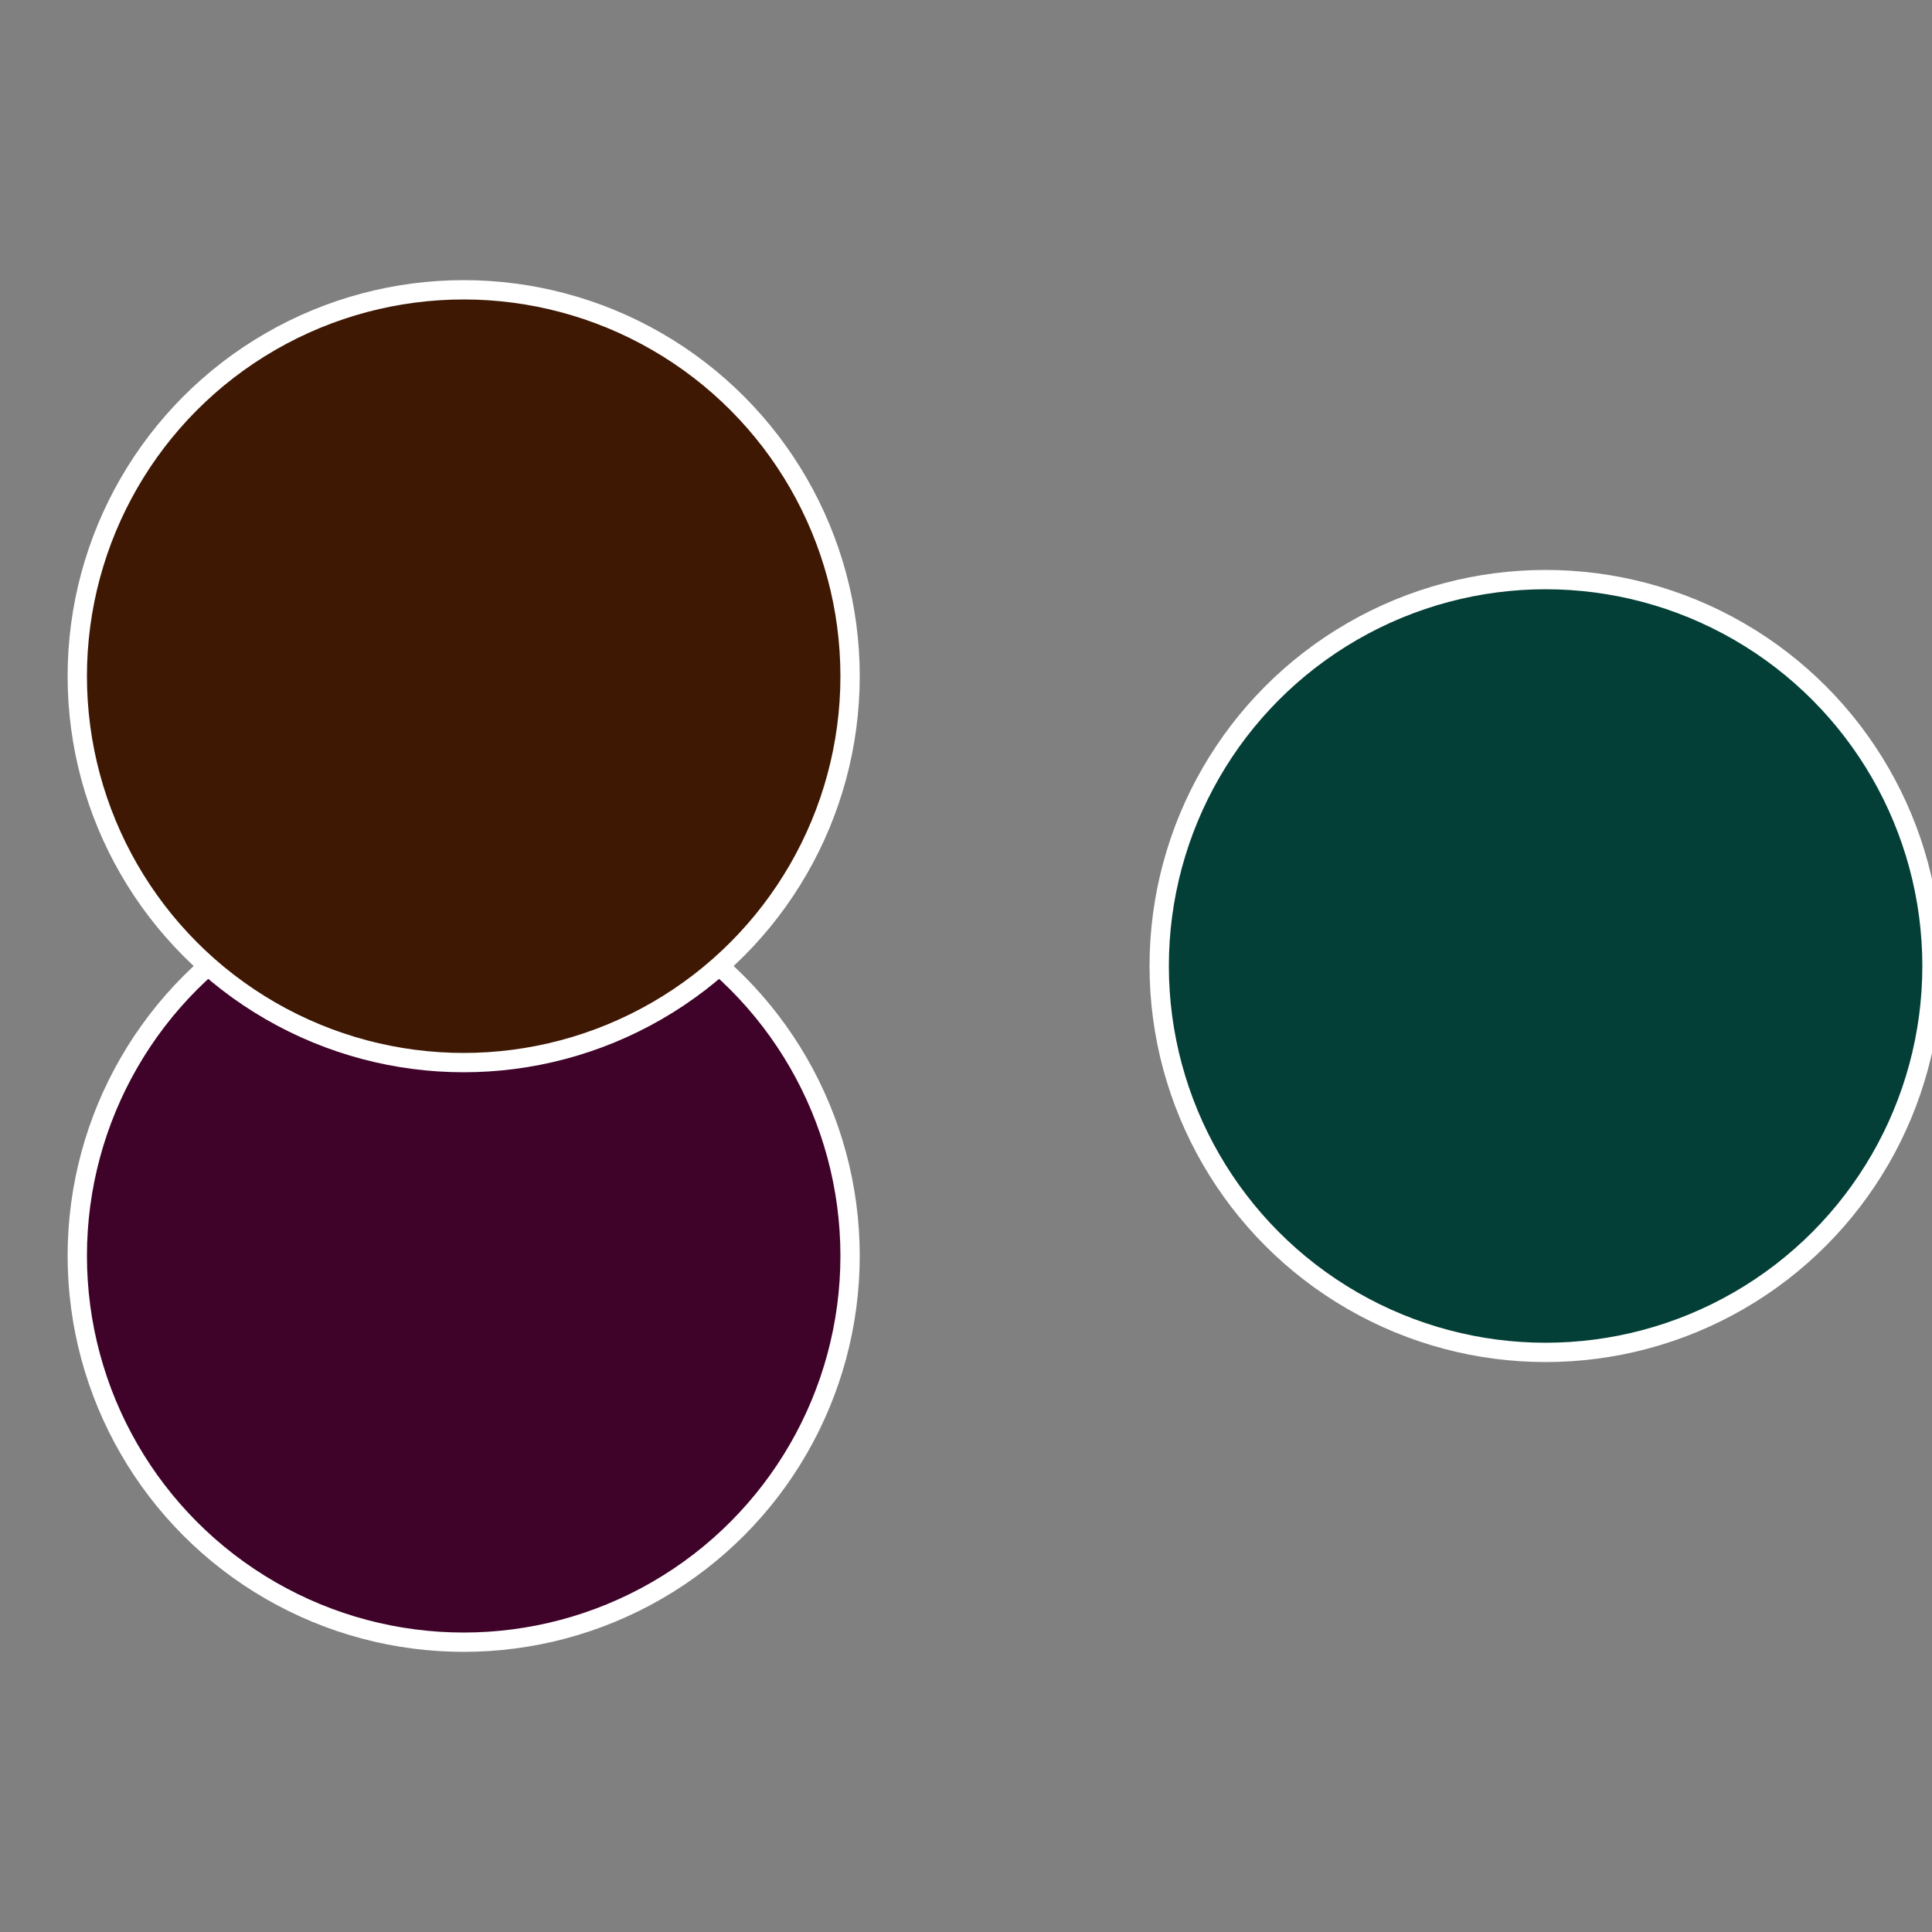
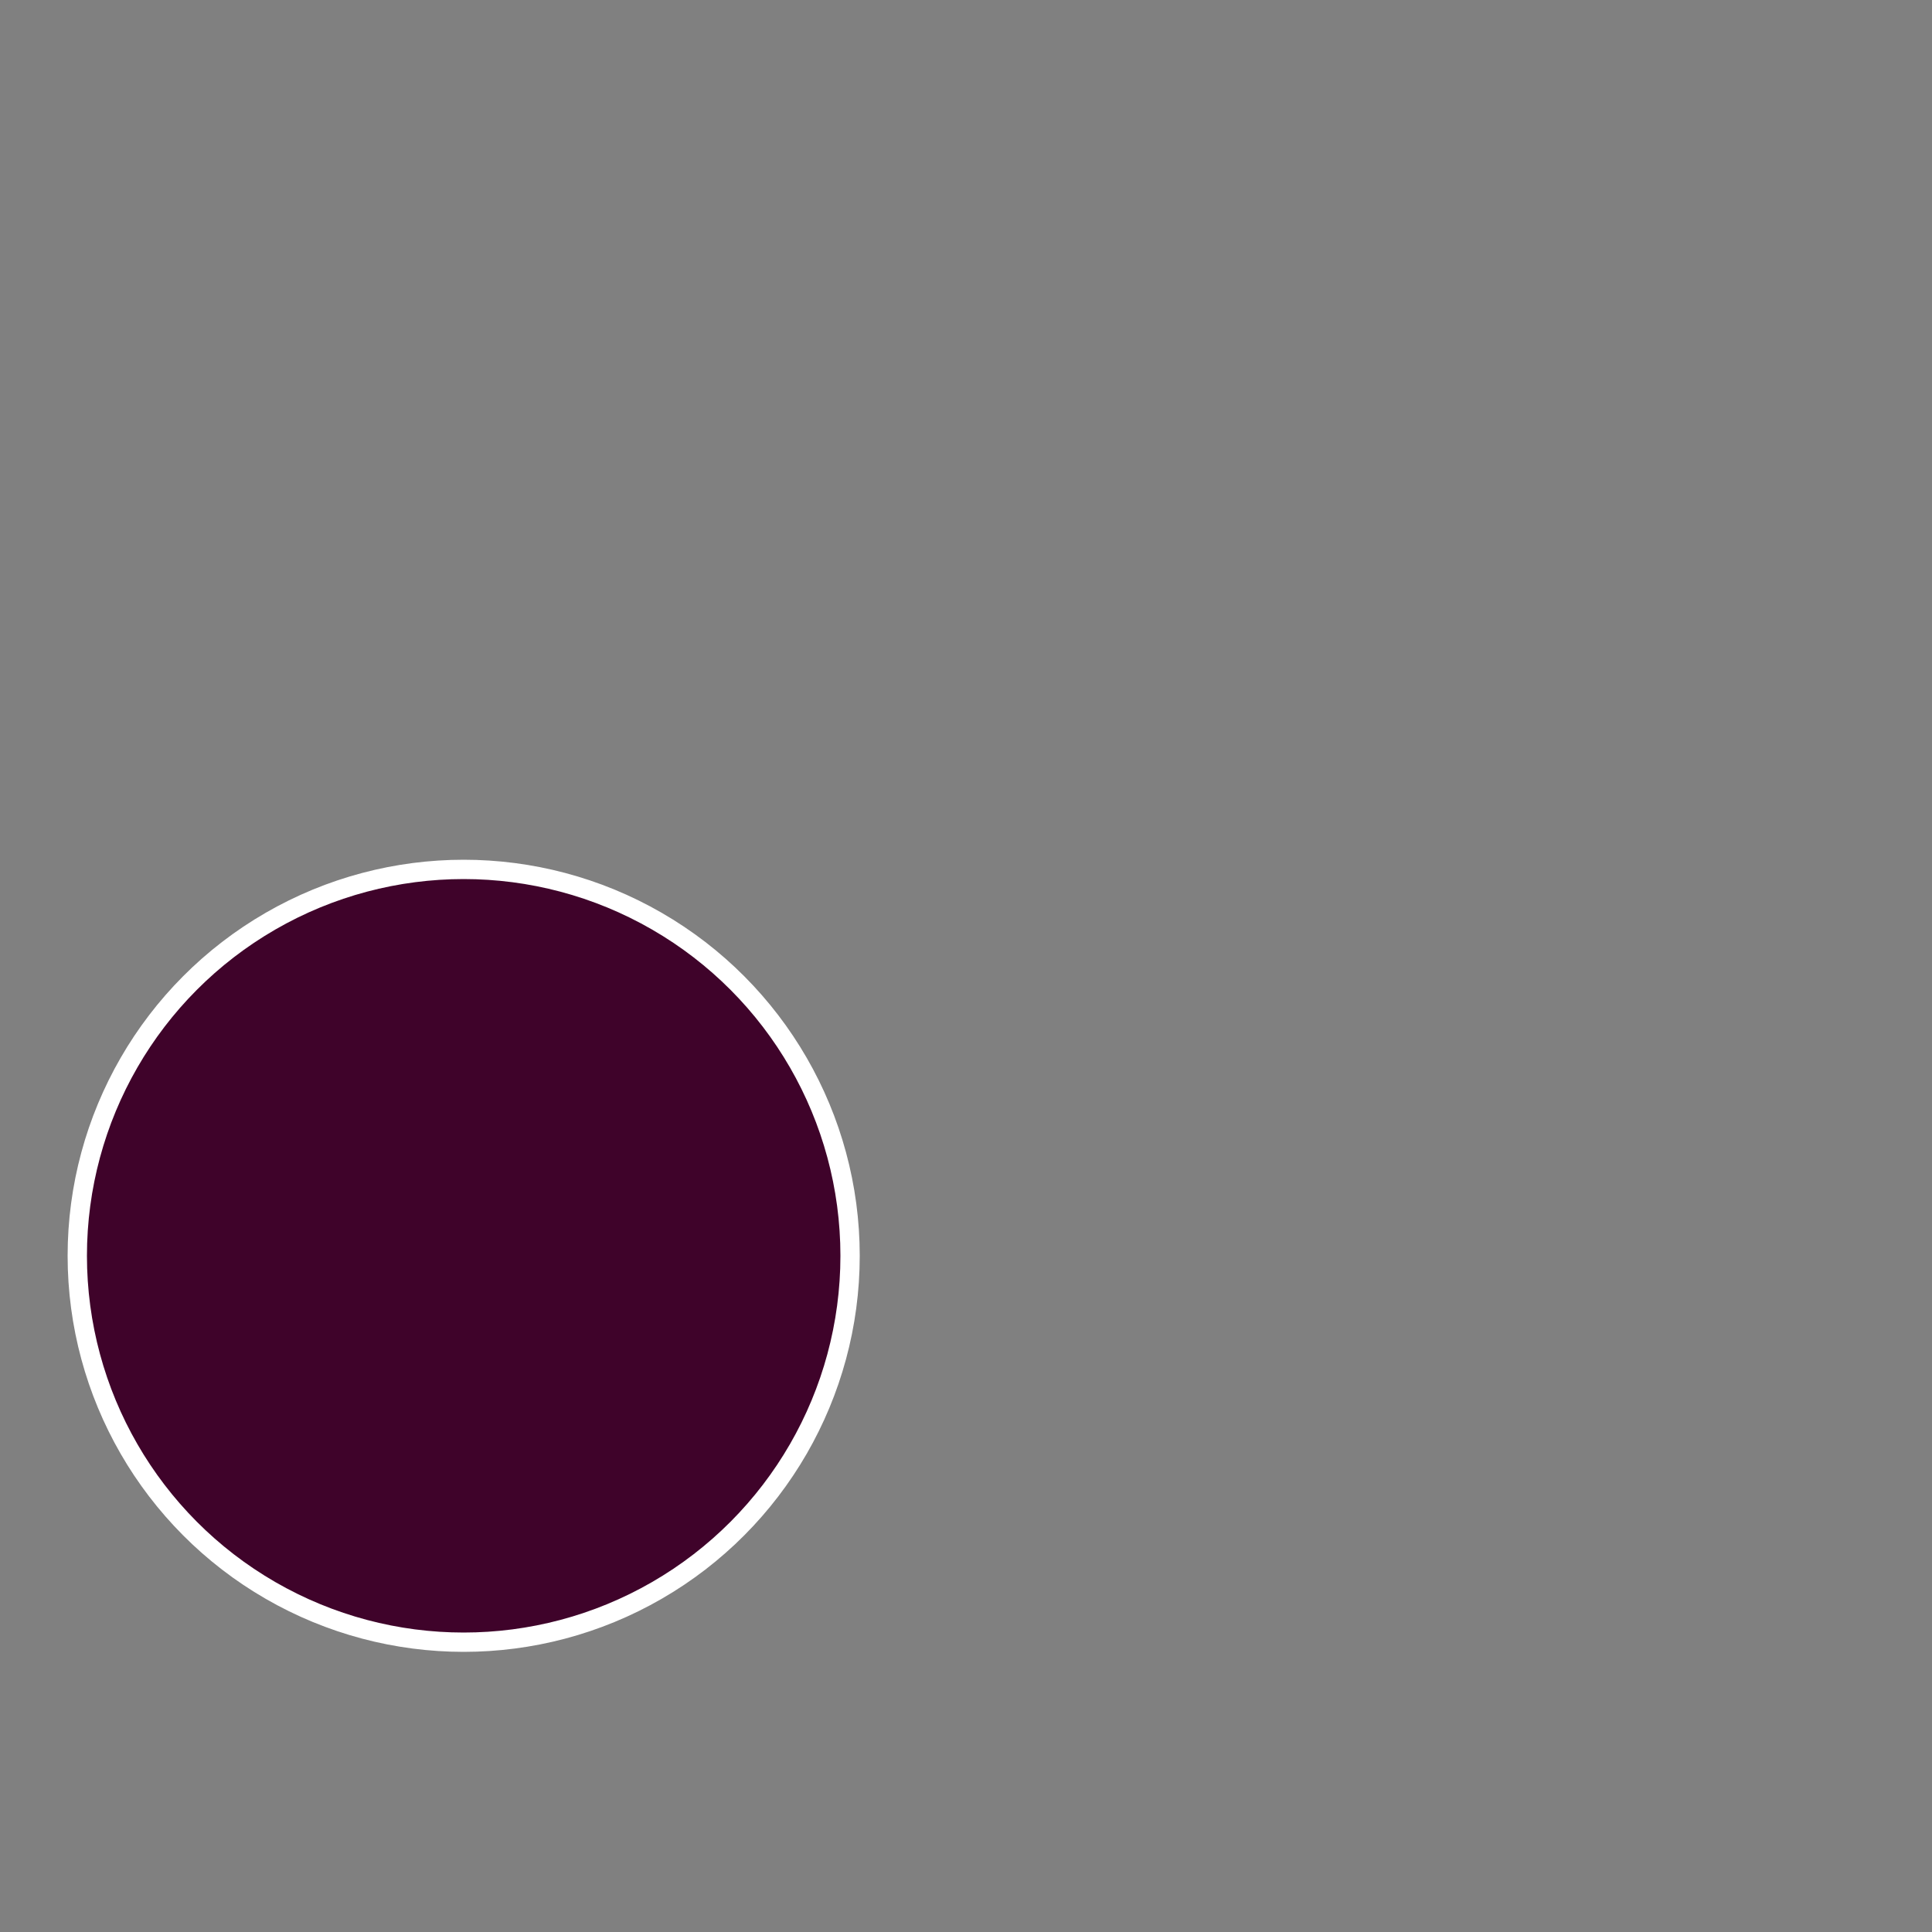
<svg xmlns="http://www.w3.org/2000/svg" width="500" height="500" viewBox="-1 -1 2 2">
  <rect x="-1" y="-1" width="2" height="2" fill="#808080" stroke="none" />
-   <circle cx="0.6" cy="0" r="0.4" fill="#033f36" stroke="#fff" stroke-width="1%" />
  <circle cx="-0.52" cy="0.3" r="0.4" fill="#3f032a" stroke="#fff" stroke-width="1%" />
-   <circle cx="-0.52" cy="-0.3" r="0.4" fill="#3f1803" stroke="#fff" stroke-width="1%" />
</svg>